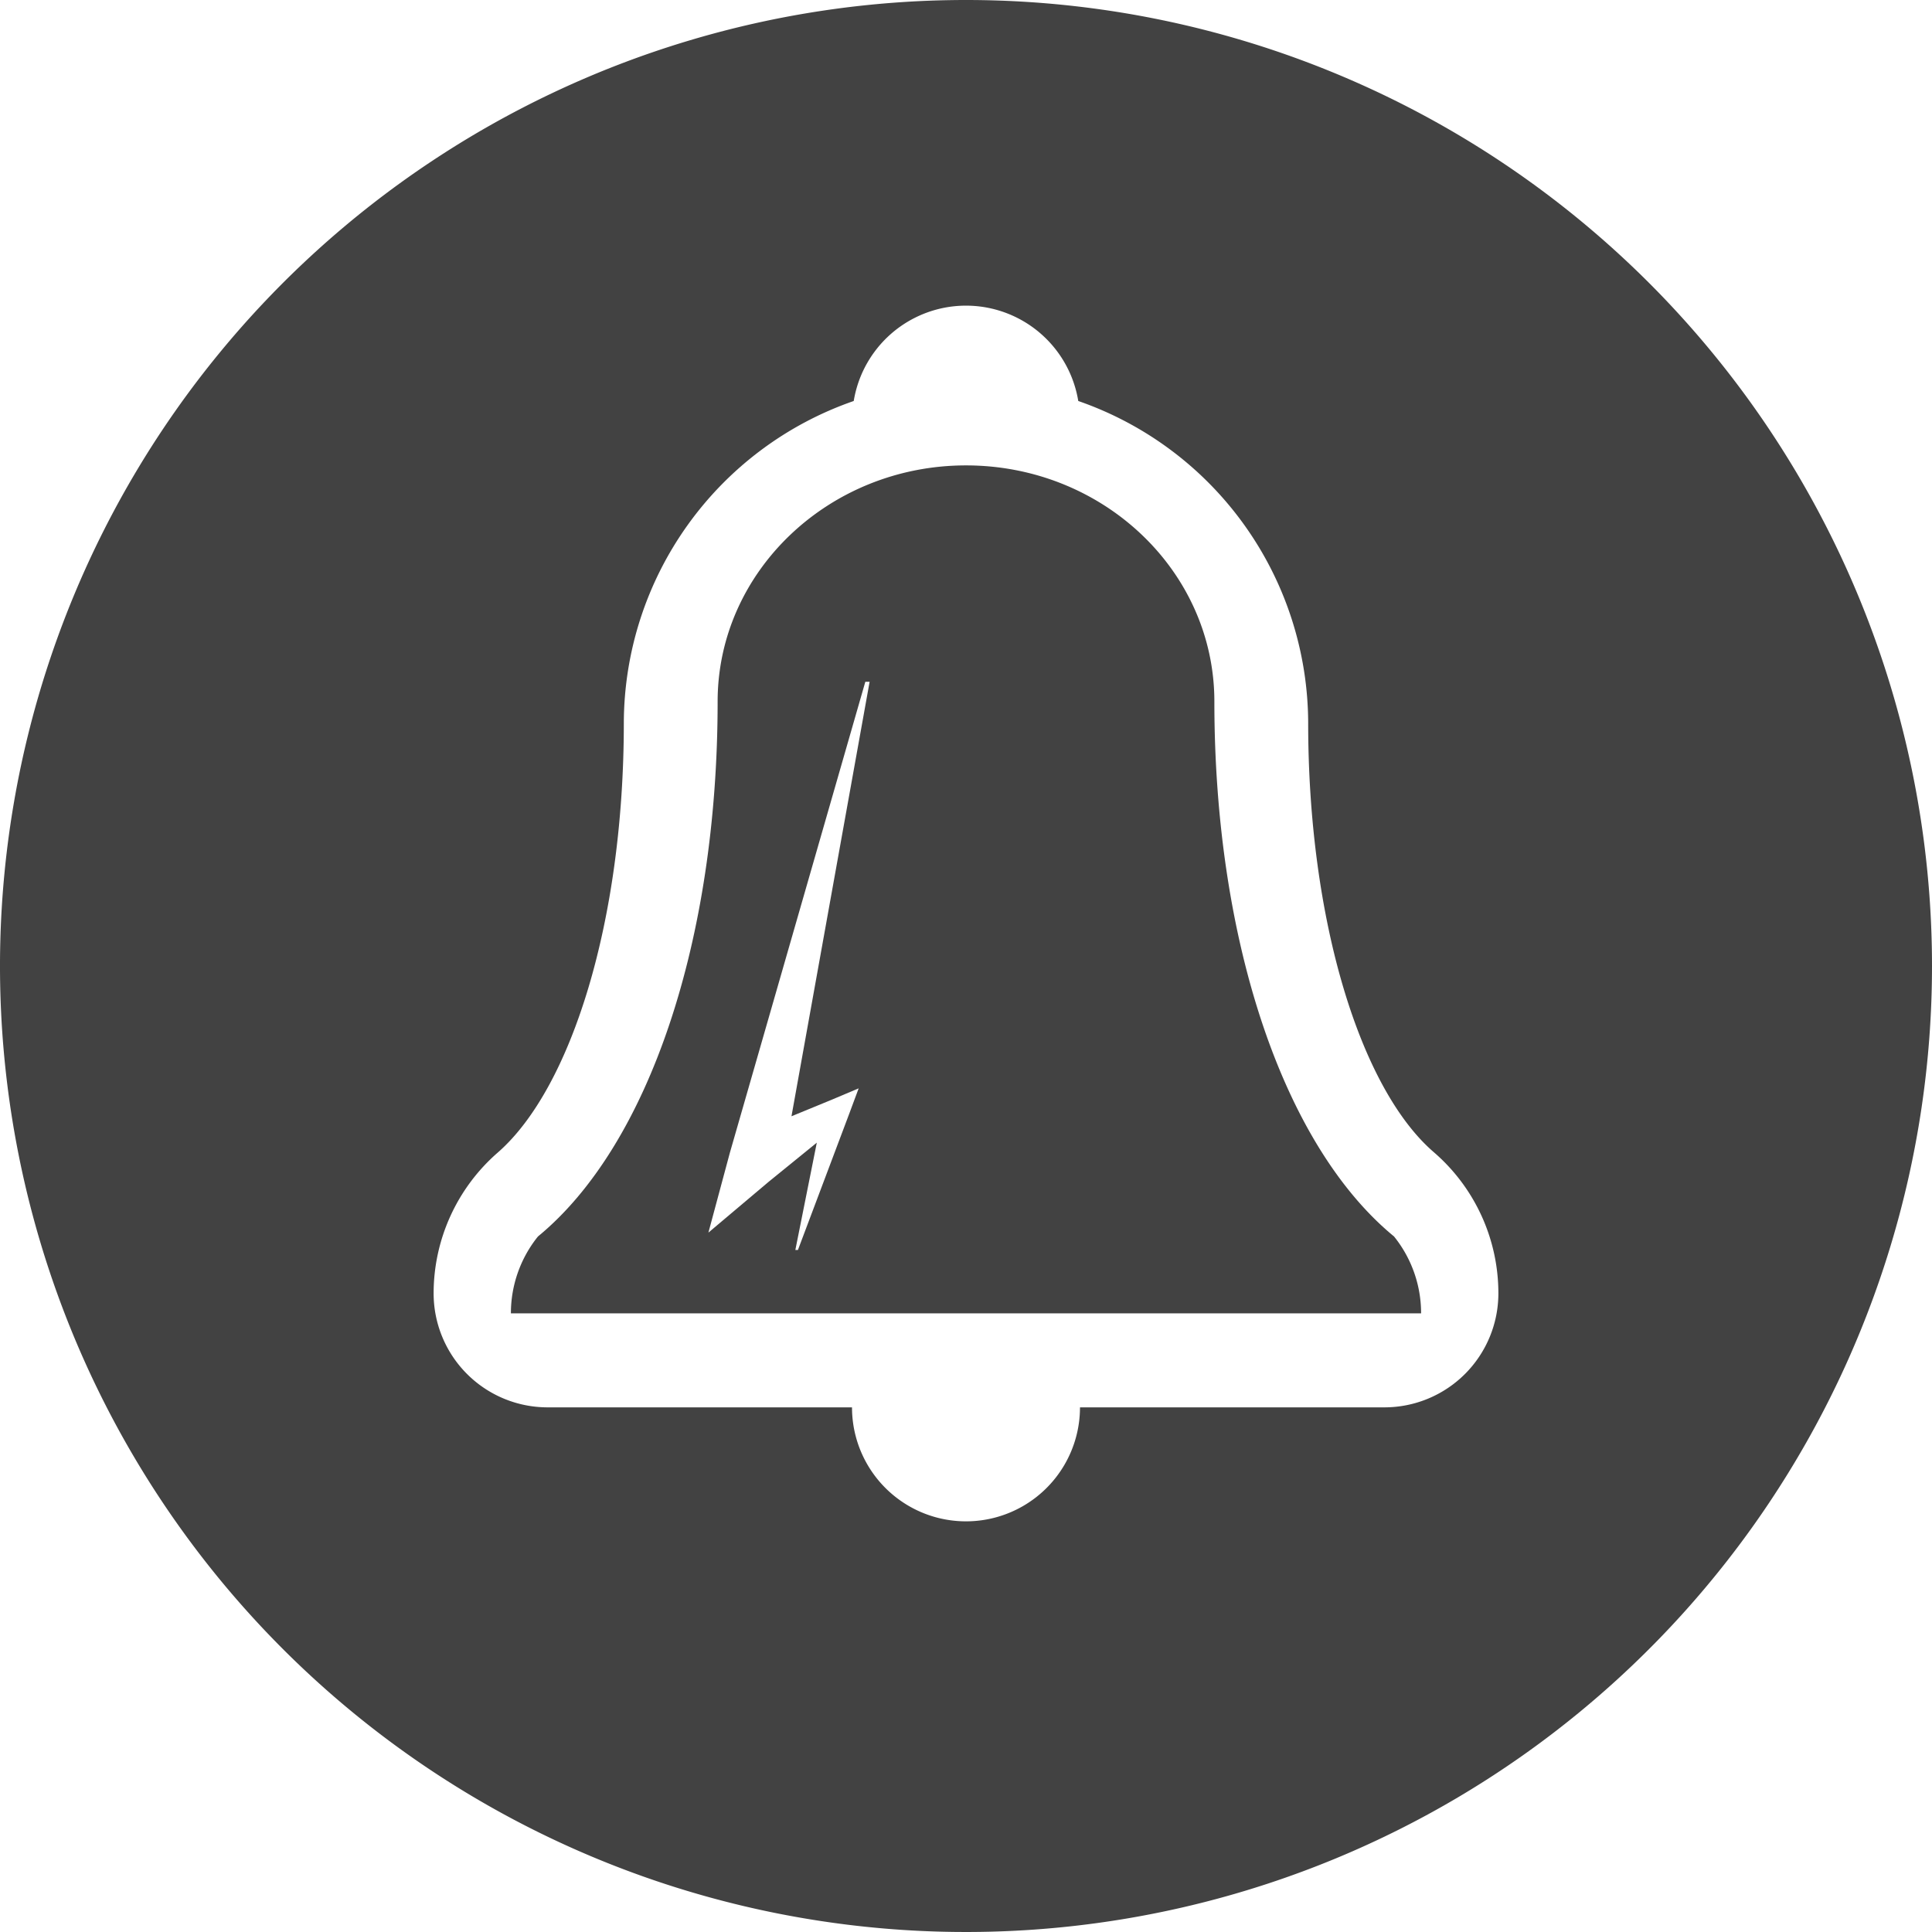
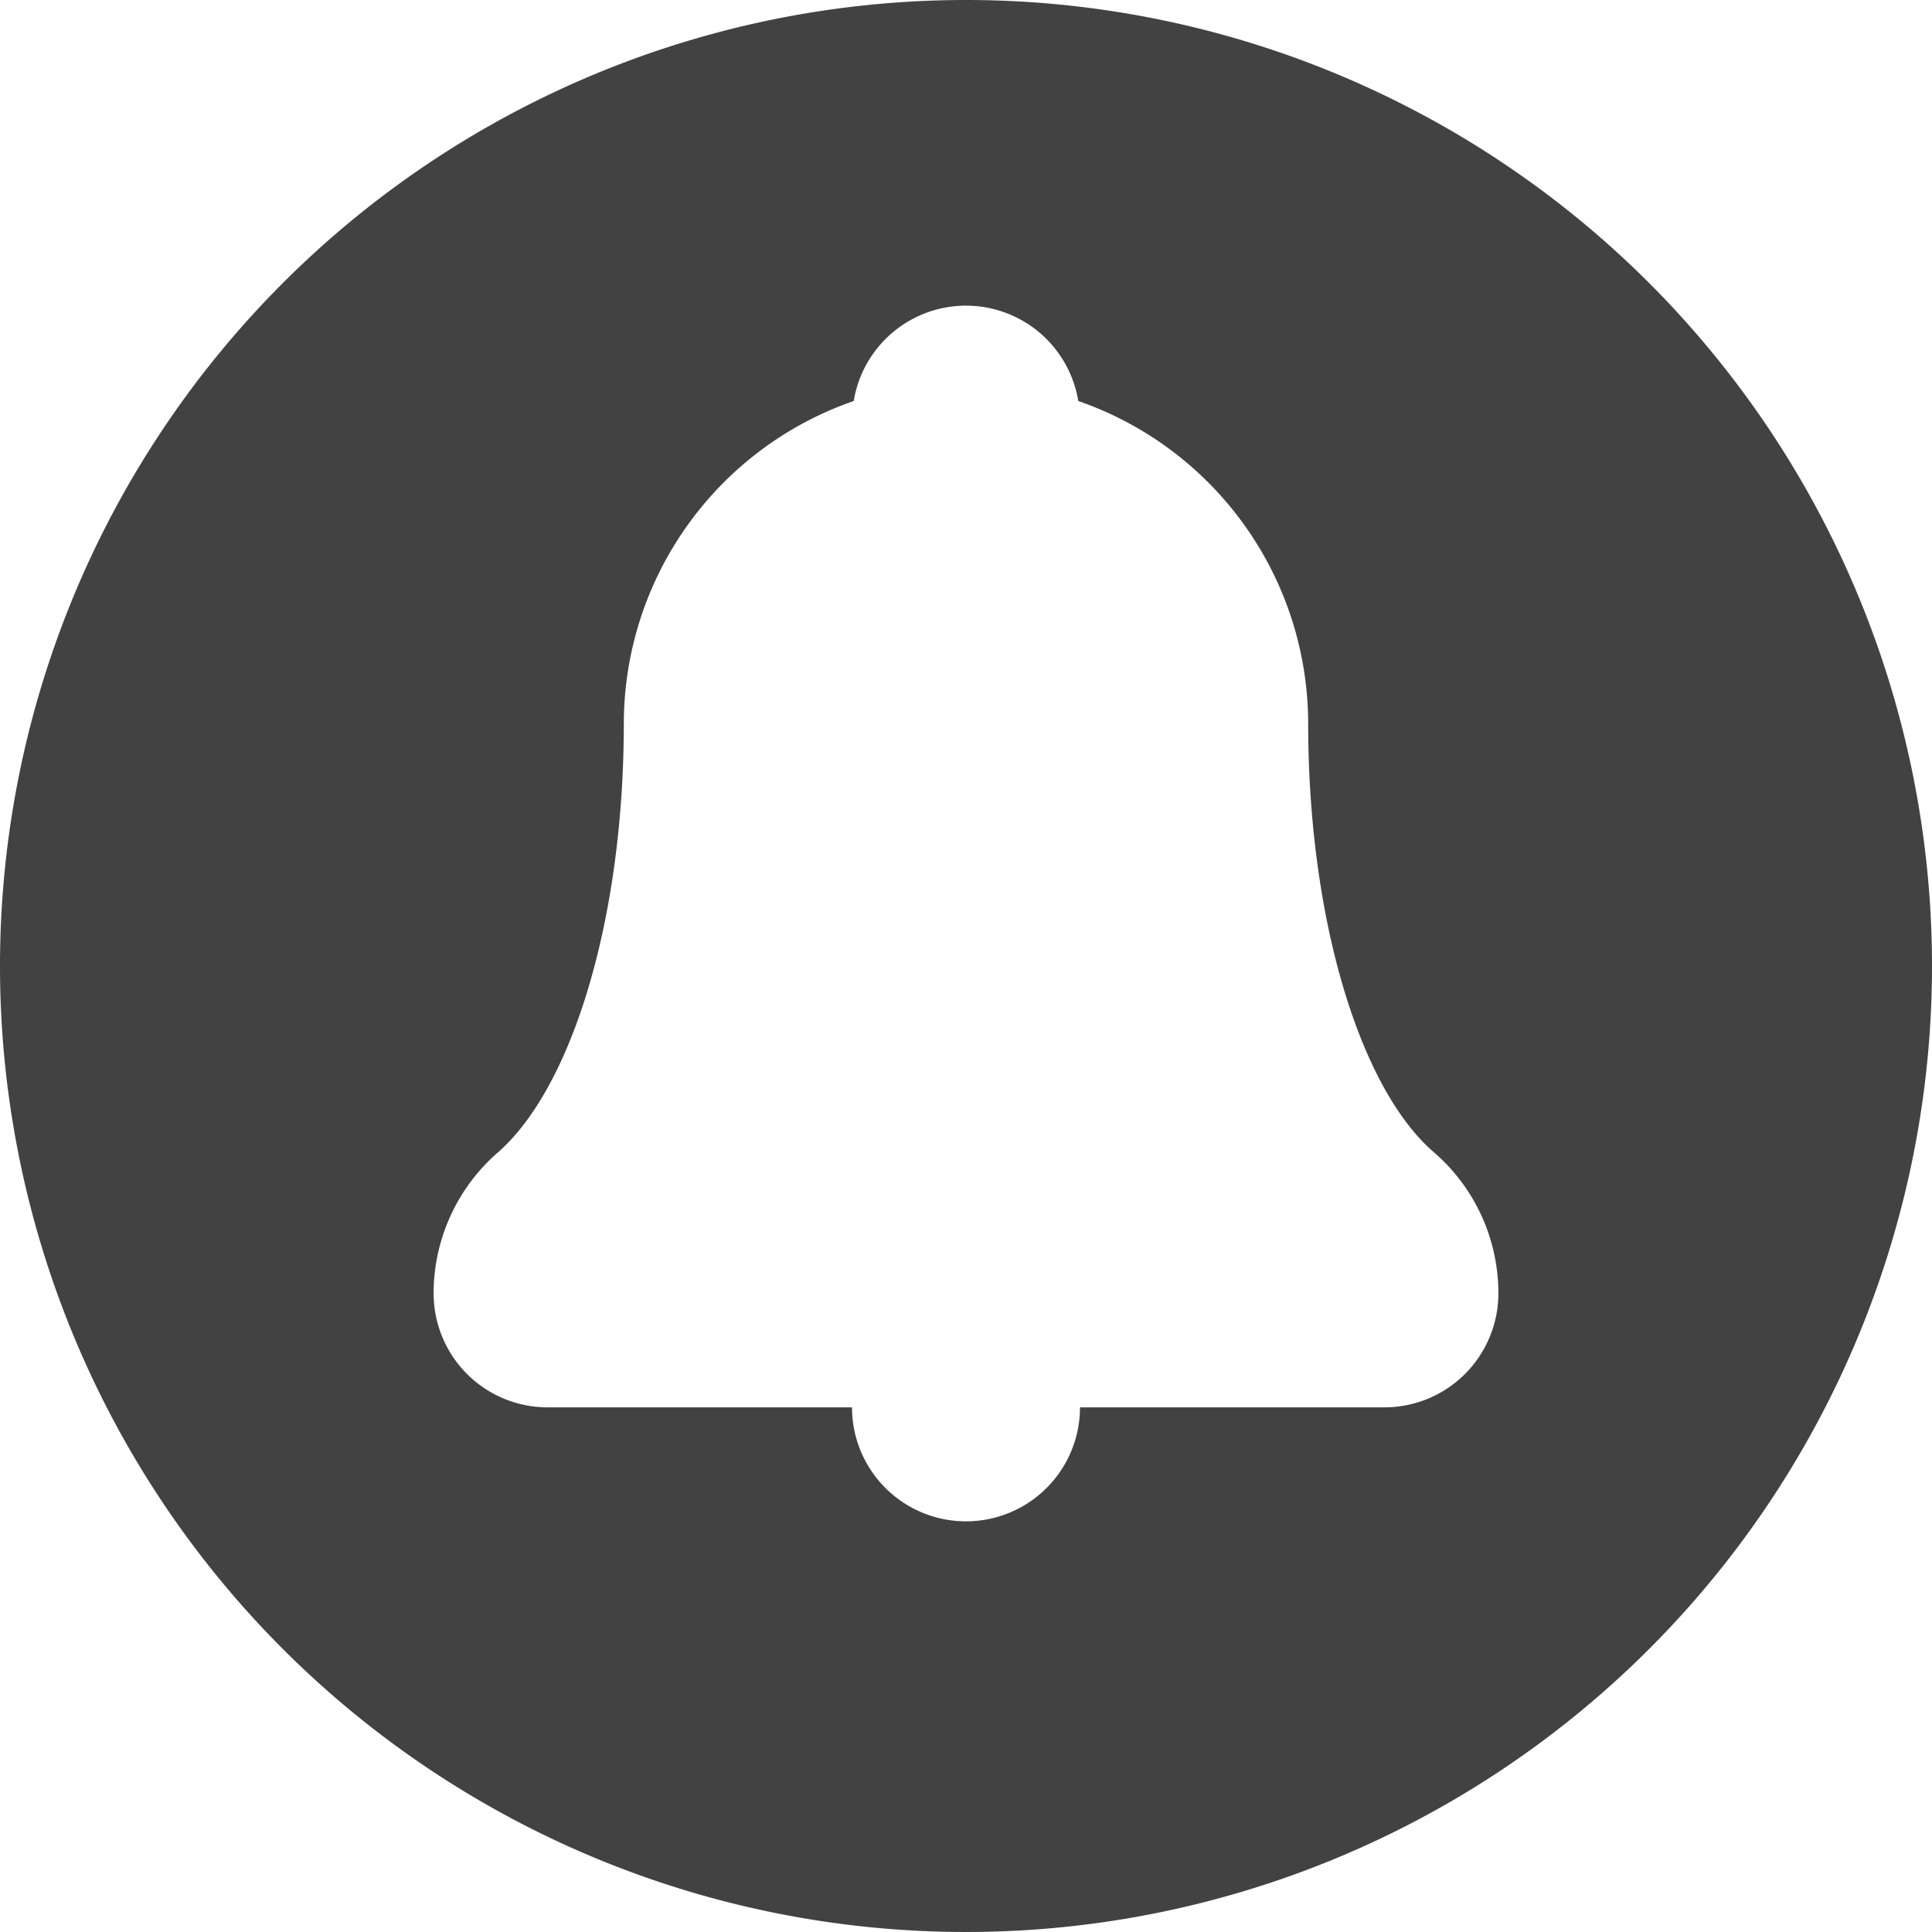
<svg xmlns="http://www.w3.org/2000/svg" id="Pictos_Protection_foudre" data-name="Pictos Protection foudre" viewBox="0 0 90 90">
  <defs>
    <style>.cls-1{fill:#424242;}</style>
  </defs>
  <title>restauration-cloches</title>
  <path class="cls-1" d="M45,0A45,45,0,1,0,90,45,45,45,0,0,0,45,0ZM64.49,65.56H50.31a5.31,5.31,0,1,1-10.62,0H25.51a5.31,5.31,0,0,1-5.31-5.31,8.7,8.7,0,0,1,3-6.57c3.42-3,5.86-10.8,5.86-20a15.92,15.92,0,0,1,10.71-15,5.3,5.3,0,0,1,10.46,0,15.92,15.92,0,0,1,10.71,15c0,9.22,2.44,17.06,5.86,20a8.68,8.68,0,0,1,3,6.57A5.31,5.31,0,0,1,64.49,65.56Z" />
-   <path class="cls-1" d="M56.57,32.68c0-6.08-5.19-11-11.57-11s-11.57,4.94-11.57,11c0,11.12-3.2,20.67-8.37,24.92a5.7,5.7,0,0,0-1.26,3.58H66.2a5.7,5.7,0,0,0-1.26-3.58C59.77,53.35,56.57,43.8,56.57,32.68ZM38.72,51.24,40,50.7l-.45,1.21-2.38,6.32-.12,0,1-5-2.24,1.82L33,57.42,34,53.7l6.31-21.94.2,0L36.87,52Z" />
</svg>